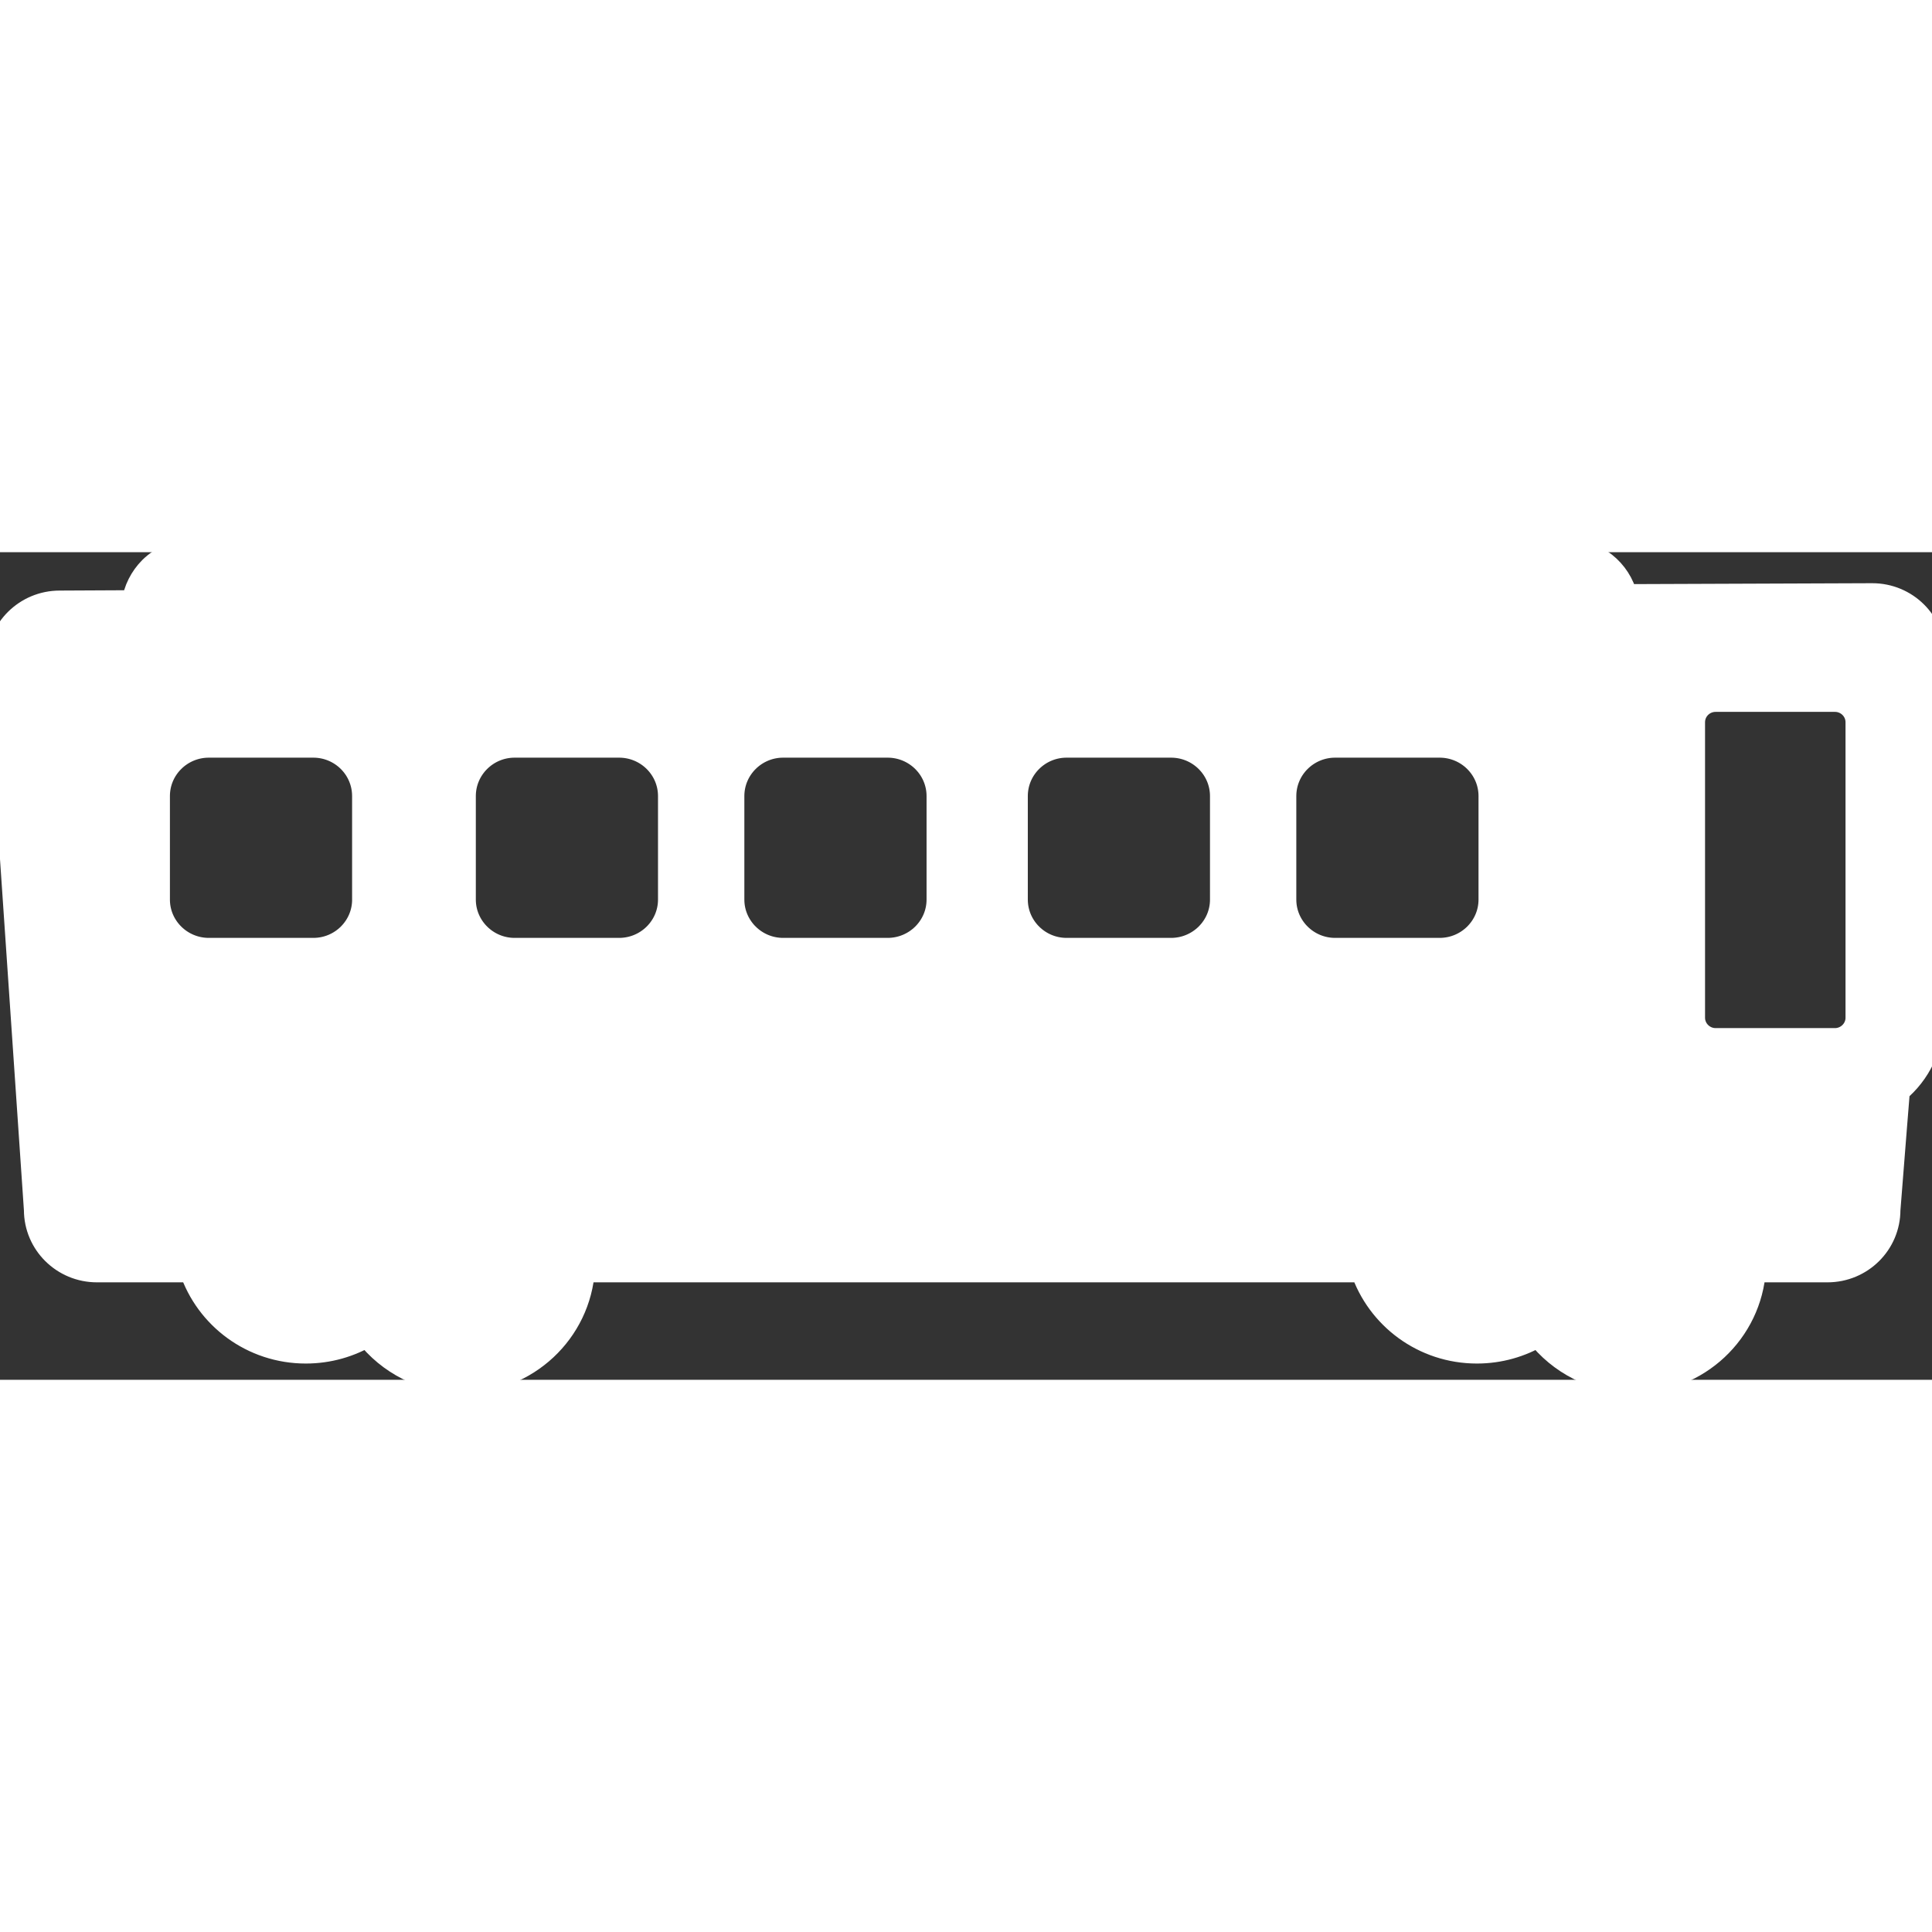
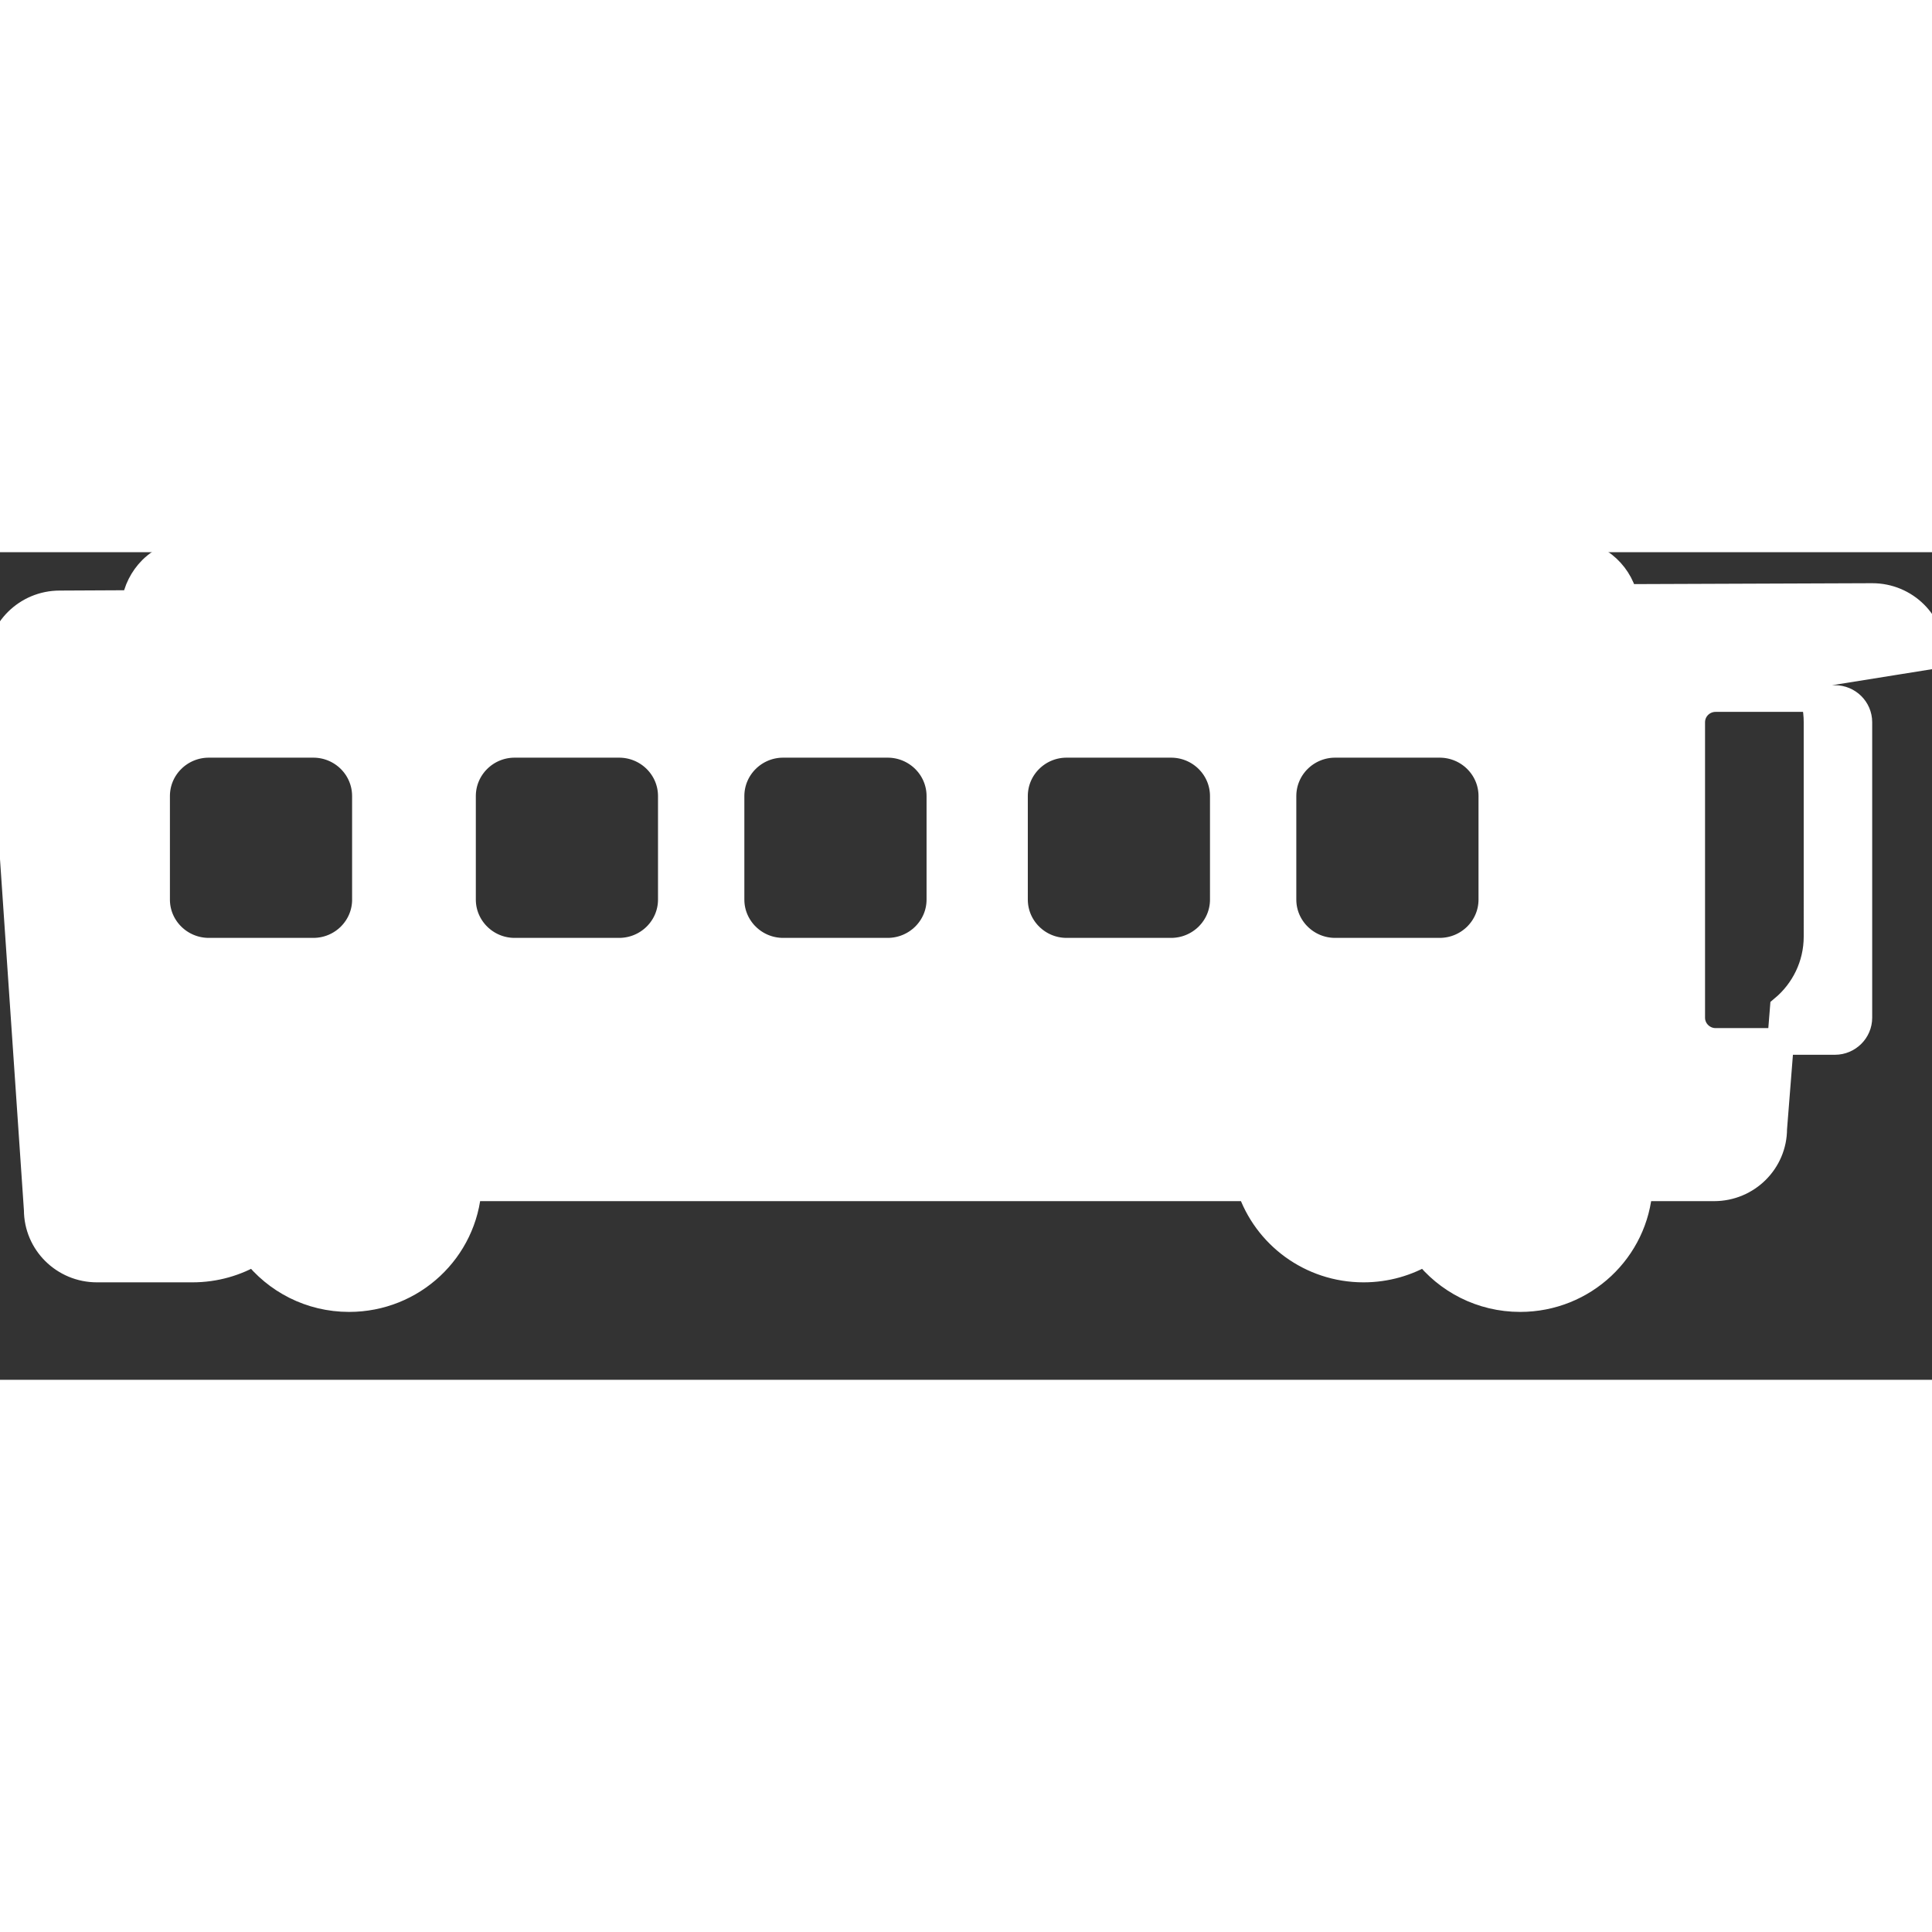
<svg xmlns="http://www.w3.org/2000/svg" fill="#ffffff" version="1.1" id="Layer_1" width="64px" height="64px" viewBox="0 0 72.452 31.036" xml:space="preserve" stroke="#ffffff">
  <rect x="0" y="0" width="72.452" height="31.036" fill="#333333" stroke="none" />
  <g id="SVGRepo_bgCarrier" stroke-width="0" />
  <g id="SVGRepo_tracerCarrier" stroke-linecap="round" stroke-linejoin="round" />
  <g id="SVGRepo_iconCarrier">
-     <path d="M72.452,3.881c0-1.229-1.003-2.218-2.239-2.218l-9.296,0.035C60.686,0.724,59.799,0,58.743,0H7.274 C6.656,0,6.097,0.248,5.689,0.647C5.354,0.986,5.121,1.429,5.058,1.925L2.239,1.939C1.003,1.939,0,2.932,0,4.154l1.397,20.51 c0,1.225,1.002,2.217,2.239,2.217h3.58c0.59,1.77,2.269,3.045,4.252,3.045c0.85,0,1.643-0.234,2.318-0.638 c0.82,1.064,2.107,1.747,3.558,1.747c2.377,0,4.319-1.834,4.467-4.154h29.324c0.591,1.77,2.269,3.045,4.252,3.045 c0.846,0,1.638-0.234,2.313-0.638c0.82,1.064,2.109,1.747,3.559,1.747c2.38,0,4.318-1.834,4.466-4.154h2.806 c1.239,0,2.237-0.993,2.237-2.217l0.241-3.05l0.117-1.455c0.774-0.647,1.267-1.616,1.267-2.7V6.376c0-0.257-0.027-0.51-0.082-0.754 l0.087-1.051L72.452,3.881z M13.705,13.027c0,1.067-0.873,1.937-1.956,1.937H7.833c-1.083,0-1.961-0.87-1.961-1.937V9.146 c0-1.072,0.878-1.941,1.961-1.941h3.915c1.083,0,1.956,0.87,1.956,1.941V13.027z M25.176,13.027c0,1.067-0.877,1.937-1.96,1.937 H19.3c-1.078,0-1.956-0.87-1.956-1.937V9.146c0-1.072,0.878-1.941,1.956-1.941h3.916c1.083,0,1.96,0.87,1.96,1.941V13.027z M35.247,13.027c0,1.067-0.878,1.937-1.961,1.937H29.37c-1.078,0-1.956-0.87-1.956-1.937V9.146c0-1.072,0.878-1.941,1.956-1.941 h3.916c1.083,0,1.961,0.87,1.961,1.941V13.027z M45.876,13.027c0,1.067-0.878,1.937-1.961,1.937h-3.916 c-1.078,0-1.955-0.87-1.955-1.937V9.146c0-1.072,0.877-1.941,1.955-1.941h3.916c1.083,0,1.961,0.87,1.961,1.941V13.027z M55.946,13.027c0,1.067-0.877,1.937-1.96,1.937H50.07c-1.08,0-1.957-0.87-1.957-1.937V9.146c0-1.072,0.877-1.941,1.957-1.941h3.916 c1.083,0,1.96,0.87,1.96,1.941V13.027z M69.709,17.459c0,0.487-0.404,0.888-0.896,0.888h-4.476c-0.493,0-0.896-0.401-0.896-0.888 V6.376c0-0.492,0.402-0.888,0.896-0.888h4.476c0.492,0,0.896,0.396,0.896,0.888V17.459z" />
+     <path d="M72.452,3.881c0-1.229-1.003-2.218-2.239-2.218l-9.296,0.035C60.686,0.724,59.799,0,58.743,0H7.274 C6.656,0,6.097,0.248,5.689,0.647C5.354,0.986,5.121,1.429,5.058,1.925L2.239,1.939C1.003,1.939,0,2.932,0,4.154l1.397,20.51 c0,1.225,1.002,2.217,2.239,2.217h3.58c0.85,0,1.643-0.234,2.318-0.638 c0.82,1.064,2.107,1.747,3.558,1.747c2.377,0,4.319-1.834,4.467-4.154h29.324c0.591,1.77,2.269,3.045,4.252,3.045 c0.846,0,1.638-0.234,2.313-0.638c0.82,1.064,2.109,1.747,3.559,1.747c2.38,0,4.318-1.834,4.466-4.154h2.806 c1.239,0,2.237-0.993,2.237-2.217l0.241-3.05l0.117-1.455c0.774-0.647,1.267-1.616,1.267-2.7V6.376c0-0.257-0.027-0.51-0.082-0.754 l0.087-1.051L72.452,3.881z M13.705,13.027c0,1.067-0.873,1.937-1.956,1.937H7.833c-1.083,0-1.961-0.87-1.961-1.937V9.146 c0-1.072,0.878-1.941,1.961-1.941h3.915c1.083,0,1.956,0.87,1.956,1.941V13.027z M25.176,13.027c0,1.067-0.877,1.937-1.96,1.937 H19.3c-1.078,0-1.956-0.87-1.956-1.937V9.146c0-1.072,0.878-1.941,1.956-1.941h3.916c1.083,0,1.96,0.87,1.96,1.941V13.027z M35.247,13.027c0,1.067-0.878,1.937-1.961,1.937H29.37c-1.078,0-1.956-0.87-1.956-1.937V9.146c0-1.072,0.878-1.941,1.956-1.941 h3.916c1.083,0,1.961,0.87,1.961,1.941V13.027z M45.876,13.027c0,1.067-0.878,1.937-1.961,1.937h-3.916 c-1.078,0-1.955-0.87-1.955-1.937V9.146c0-1.072,0.877-1.941,1.955-1.941h3.916c1.083,0,1.961,0.87,1.961,1.941V13.027z M55.946,13.027c0,1.067-0.877,1.937-1.96,1.937H50.07c-1.08,0-1.957-0.87-1.957-1.937V9.146c0-1.072,0.877-1.941,1.957-1.941h3.916 c1.083,0,1.96,0.87,1.96,1.941V13.027z M69.709,17.459c0,0.487-0.404,0.888-0.896,0.888h-4.476c-0.493,0-0.896-0.401-0.896-0.888 V6.376c0-0.492,0.402-0.888,0.896-0.888h4.476c0.492,0,0.896,0.396,0.896,0.888V17.459z" />
  </g>
</svg>